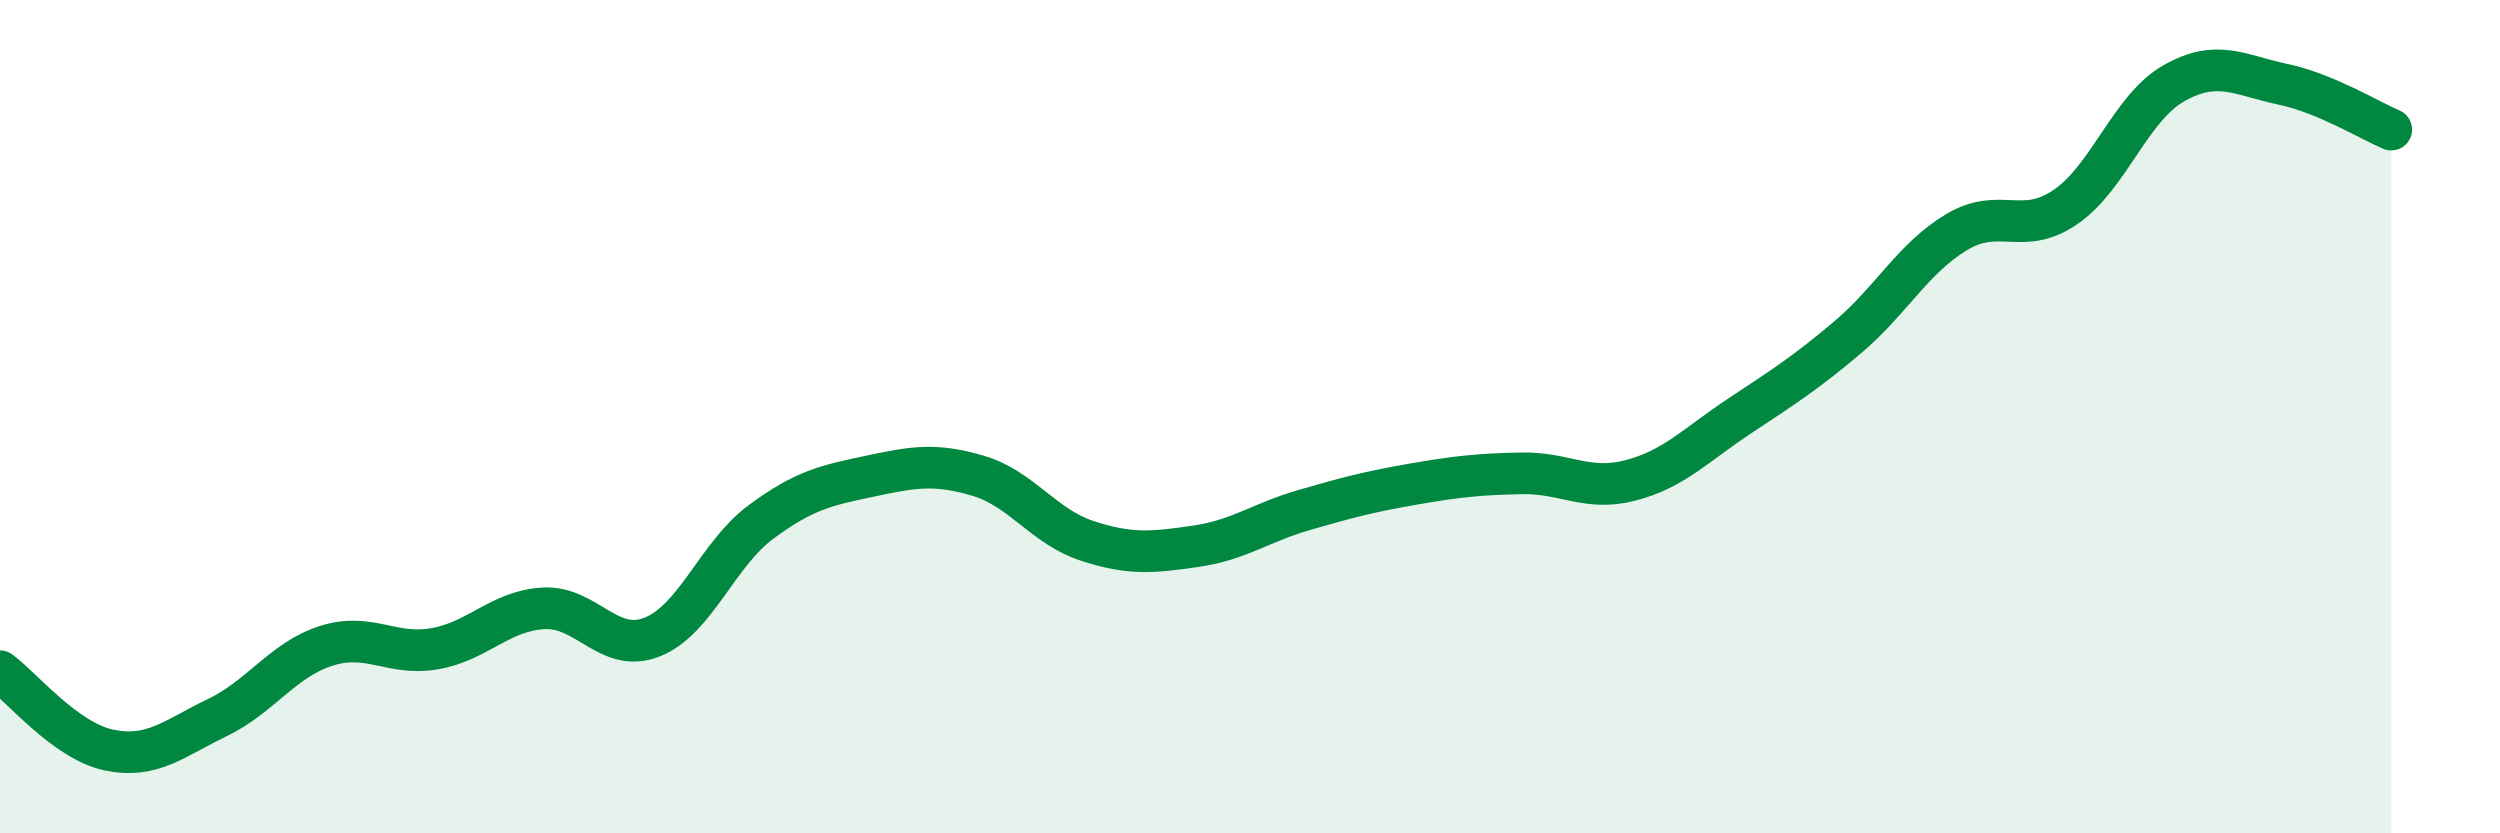
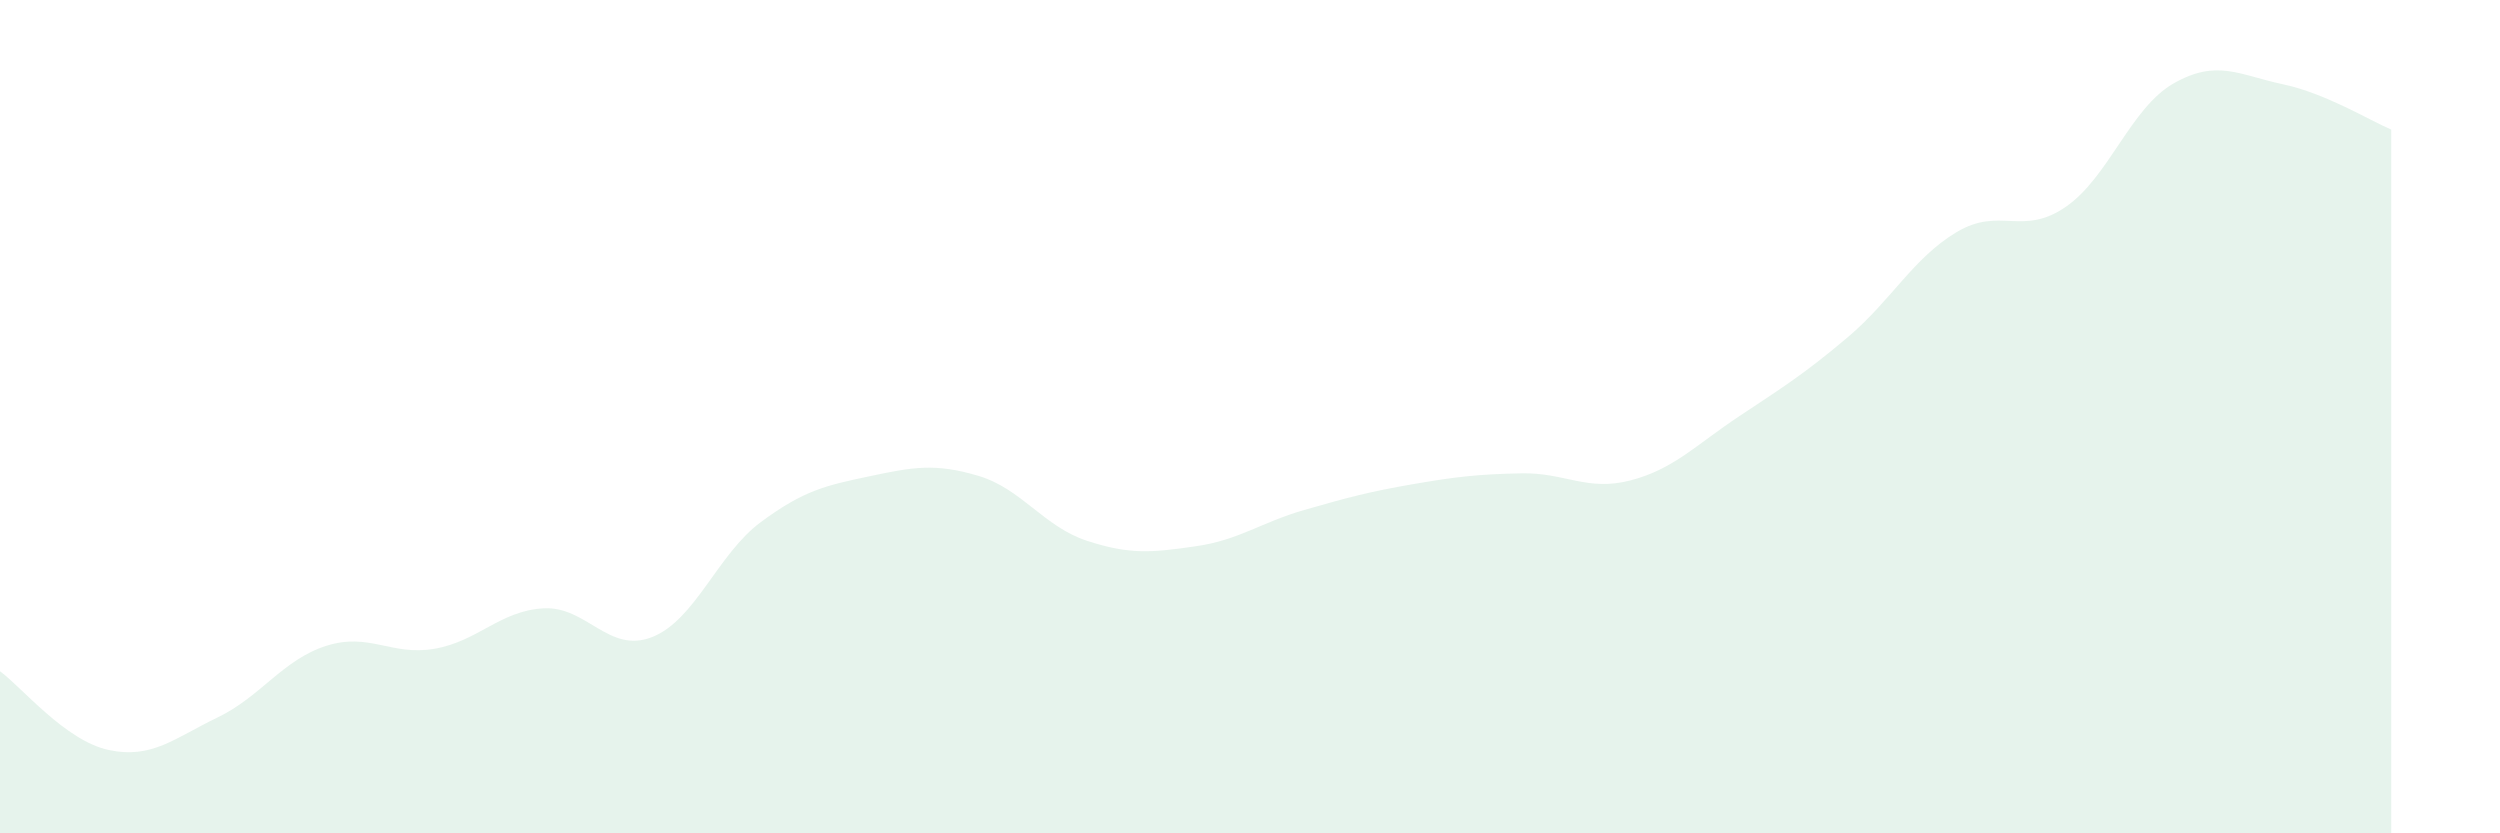
<svg xmlns="http://www.w3.org/2000/svg" width="60" height="20" viewBox="0 0 60 20">
  <path d="M 0,16.11 C 0.52,16.49 1.57,17.78 2.61,18 C 3.65,18.22 4.18,17.72 5.22,17.22 C 6.26,16.72 6.79,15.83 7.83,15.5 C 8.87,15.17 9.39,15.75 10.43,15.57 C 11.47,15.39 12,14.66 13.04,14.6 C 14.08,14.54 14.61,15.7 15.65,15.29 C 16.69,14.88 17.22,13.3 18.26,12.53 C 19.3,11.76 19.83,11.65 20.87,11.43 C 21.91,11.21 22.44,11.11 23.48,11.42 C 24.52,11.73 25.05,12.64 26.09,12.98 C 27.13,13.32 27.66,13.26 28.7,13.11 C 29.74,12.96 30.26,12.54 31.3,12.24 C 32.34,11.94 32.87,11.8 33.91,11.62 C 34.95,11.44 35.48,11.38 36.52,11.36 C 37.56,11.34 38.09,11.8 39.13,11.53 C 40.17,11.26 40.7,10.68 41.74,9.99 C 42.78,9.3 43.31,8.97 44.35,8.09 C 45.39,7.21 45.92,6.19 46.96,5.57 C 48,4.95 48.53,5.68 49.57,4.97 C 50.61,4.26 51.13,2.59 52.17,2 C 53.21,1.41 53.74,1.8 54.78,2.02 C 55.82,2.24 56.87,2.89 57.39,3.11L57.39 20L0 20Z" fill="#008740" opacity="0.1" stroke-linecap="round" stroke-linejoin="round" />
-   <path d="M 0,16.11 C 0.52,16.49 1.57,17.78 2.61,18 C 3.65,18.22 4.18,17.72 5.22,17.22 C 6.26,16.72 6.79,15.83 7.83,15.5 C 8.87,15.17 9.39,15.75 10.43,15.57 C 11.47,15.39 12,14.66 13.04,14.6 C 14.08,14.54 14.61,15.7 15.65,15.29 C 16.69,14.88 17.22,13.3 18.26,12.53 C 19.3,11.76 19.83,11.65 20.87,11.43 C 21.91,11.21 22.44,11.11 23.48,11.42 C 24.52,11.73 25.05,12.64 26.09,12.98 C 27.13,13.32 27.66,13.26 28.7,13.11 C 29.74,12.96 30.26,12.54 31.3,12.24 C 32.34,11.94 32.87,11.8 33.91,11.62 C 34.95,11.44 35.48,11.38 36.52,11.36 C 37.56,11.34 38.09,11.8 39.13,11.53 C 40.17,11.26 40.7,10.68 41.74,9.99 C 42.78,9.3 43.31,8.97 44.35,8.09 C 45.39,7.21 45.92,6.19 46.96,5.57 C 48,4.95 48.53,5.68 49.57,4.97 C 50.61,4.26 51.13,2.59 52.17,2 C 53.21,1.41 53.74,1.8 54.78,2.02 C 55.82,2.24 56.87,2.89 57.39,3.11" stroke="#008740" stroke-width="1" fill="none" stroke-linecap="round" stroke-linejoin="round" />
</svg>